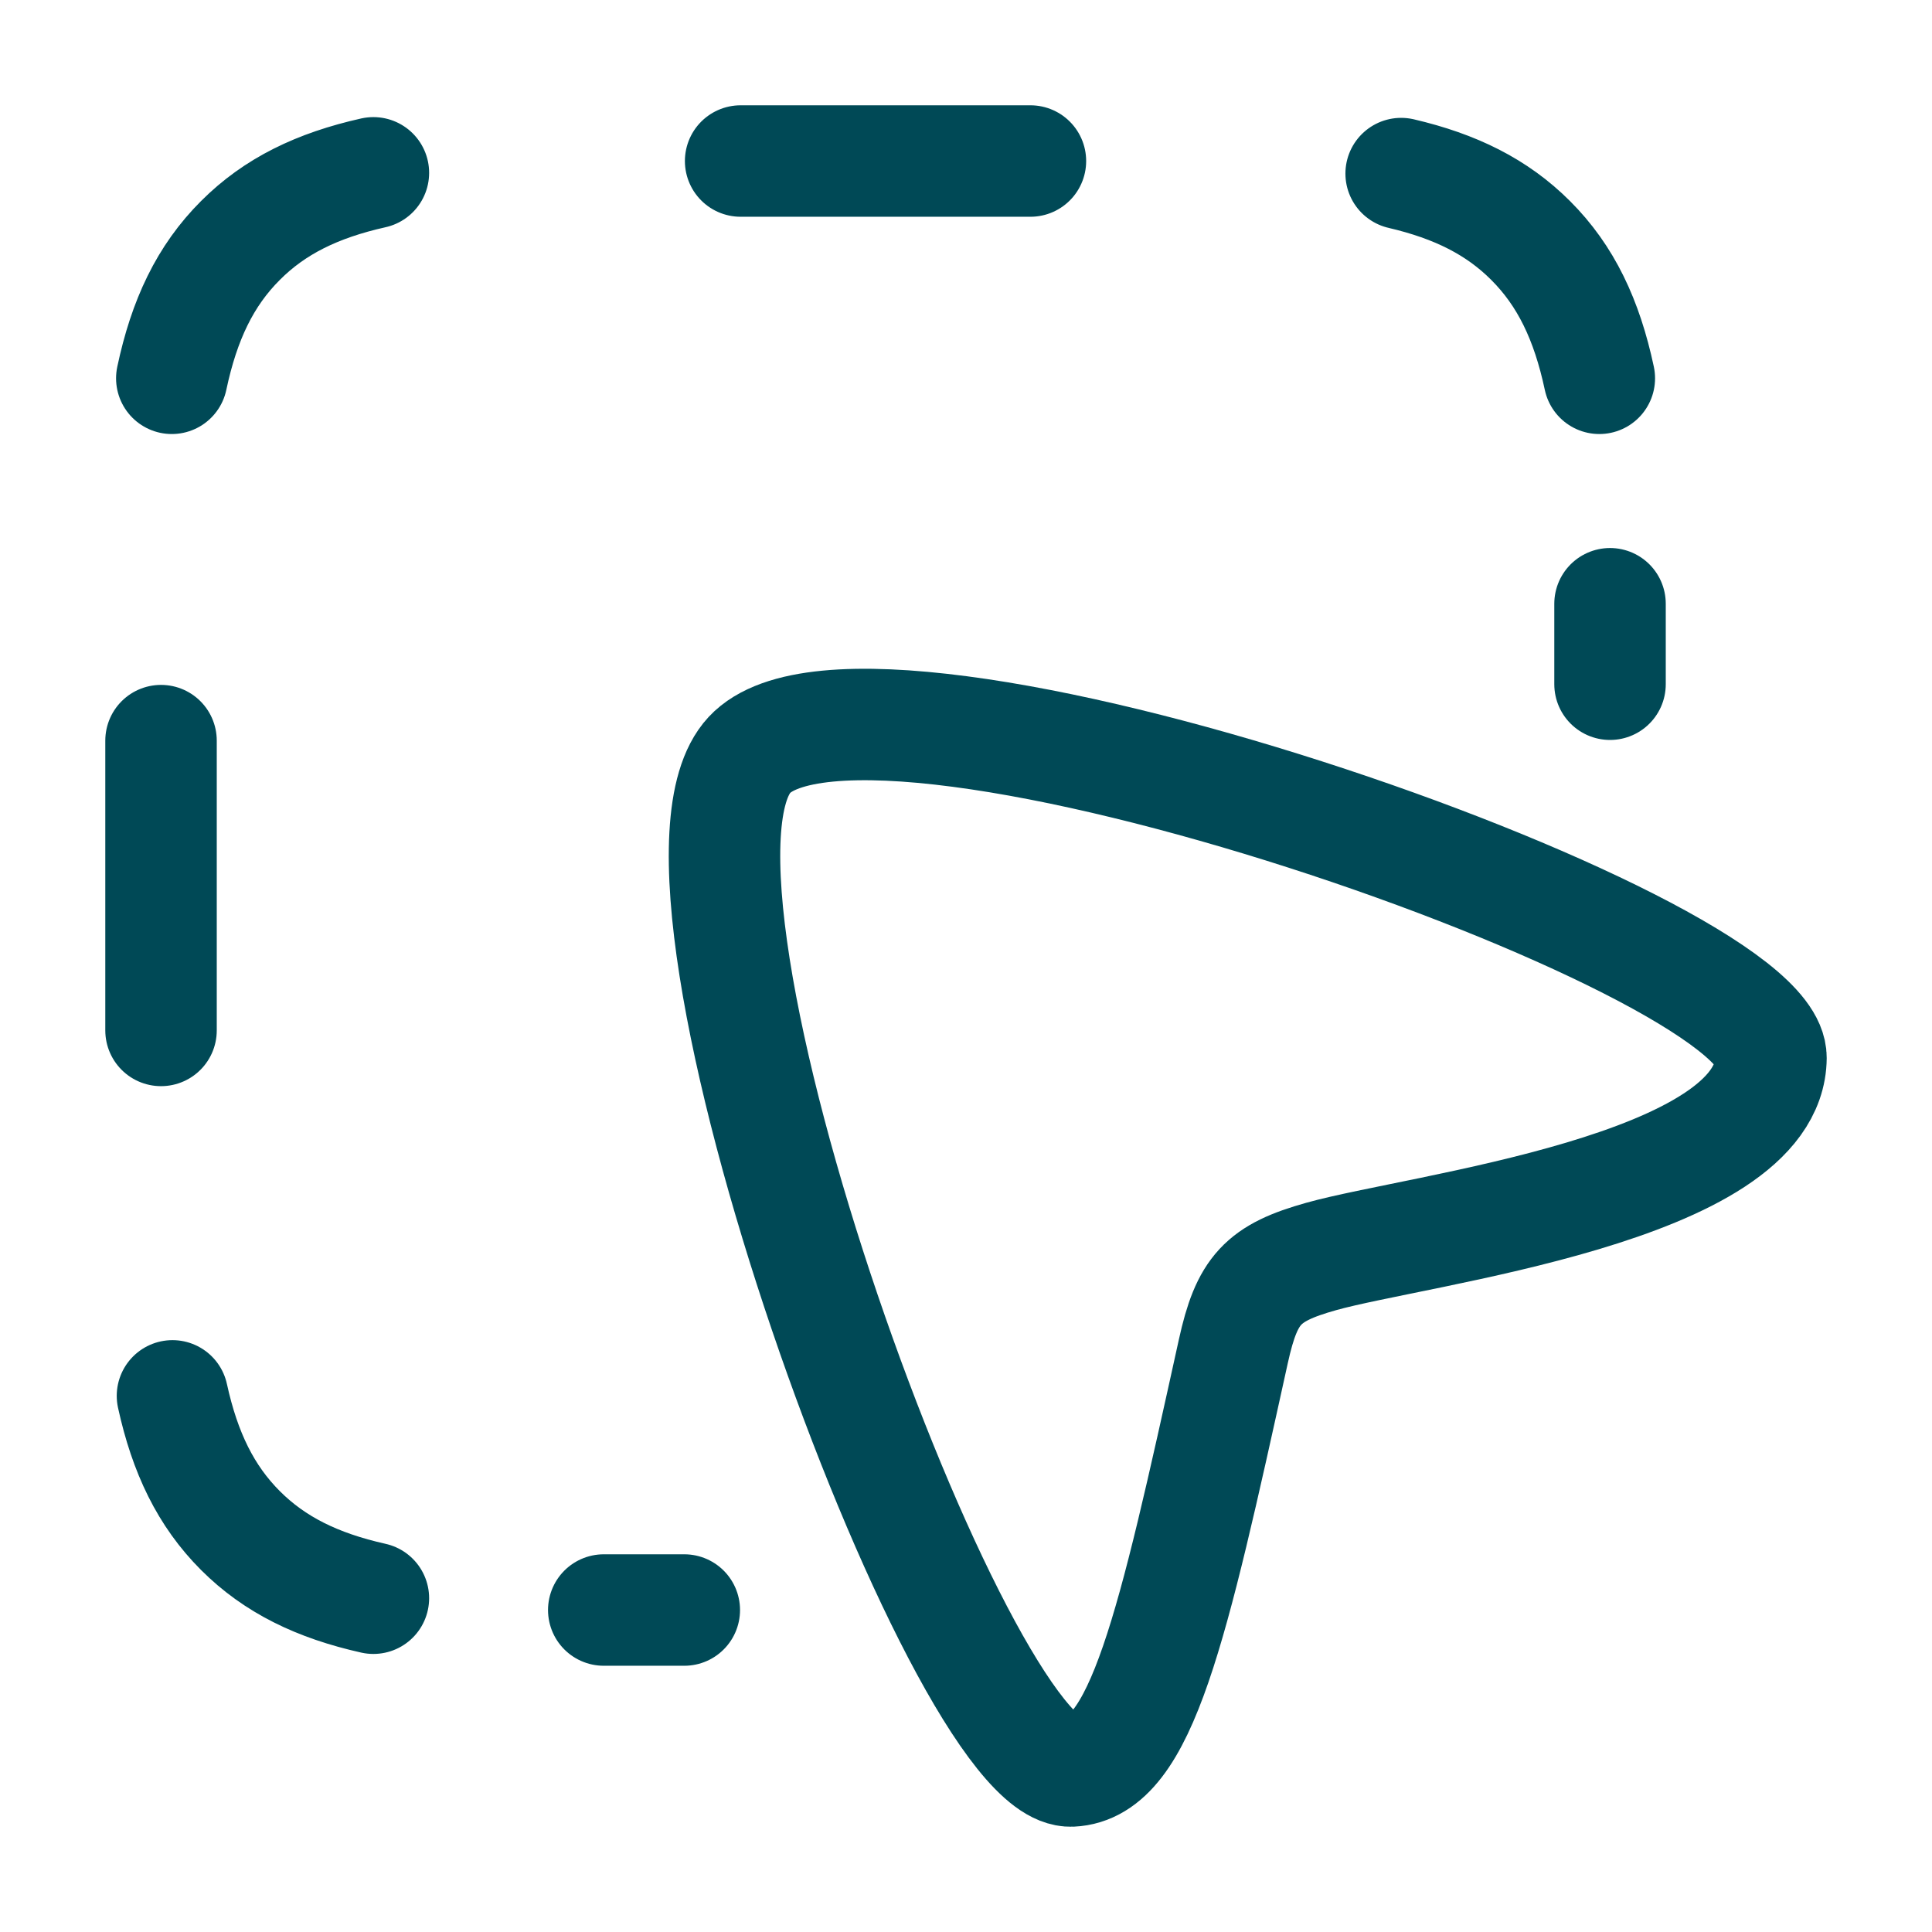
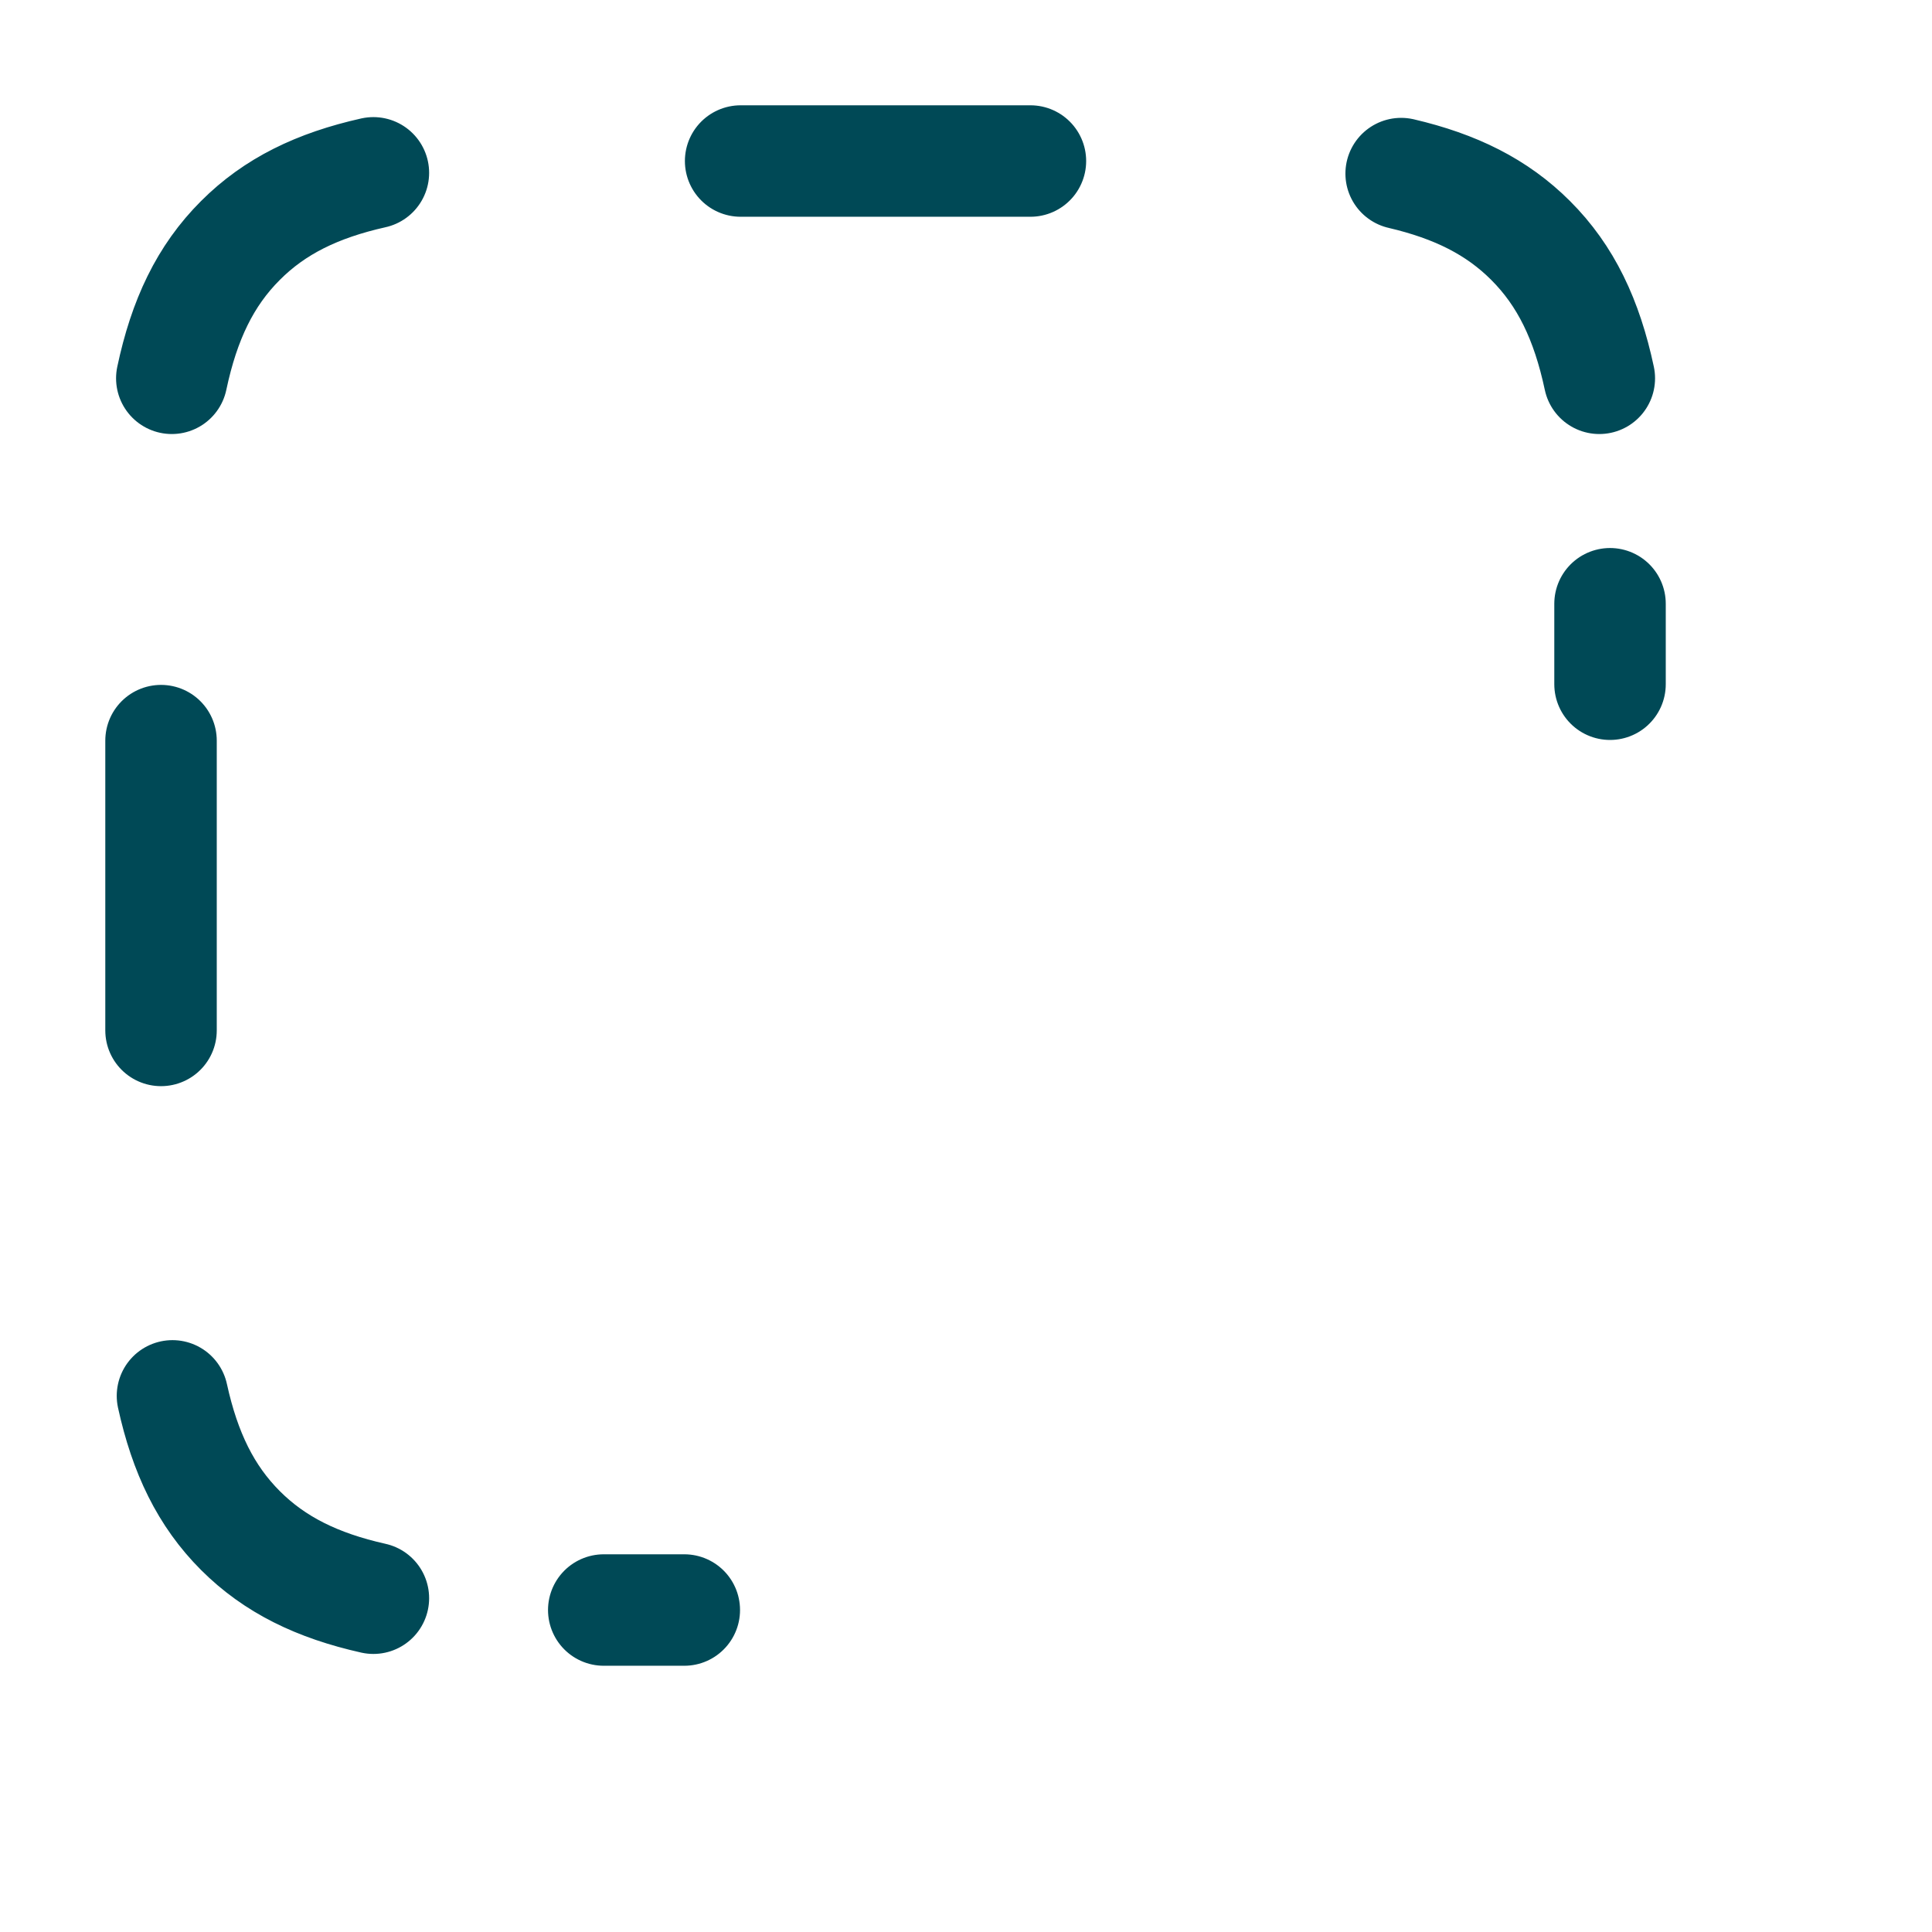
<svg xmlns="http://www.w3.org/2000/svg" width="26" height="26" viewBox="0 0 26 26" fill="none">
-   <path d="M10.085 10.16C11.7 8.421 23.843 12.68 23.833 14.235C23.822 15.998 19.091 16.541 17.78 16.909C16.991 17.13 16.78 17.357 16.598 18.184C15.774 21.929 15.361 23.791 14.419 23.833C12.917 23.899 8.51 11.857 10.085 10.16Z" stroke="#004956" stroke-width="1.5" />
  <path d="M2.167 9.967V13.867M13.867 2.167H9.967M8.125 21.667H9.209M21.667 8.125V9.208M2.312 5.091C2.479 4.303 2.761 3.71 3.236 3.236C3.697 2.774 4.27 2.495 5.025 2.326M21.523 5.091C21.355 4.303 21.073 3.71 20.598 3.236C20.146 2.784 19.588 2.507 18.856 2.336M5.025 21.508C4.27 21.339 3.697 21.059 3.236 20.598C2.77 20.132 2.489 19.552 2.321 18.785" stroke="#004956" stroke-width="1.5" stroke-linecap="round" />
</svg>